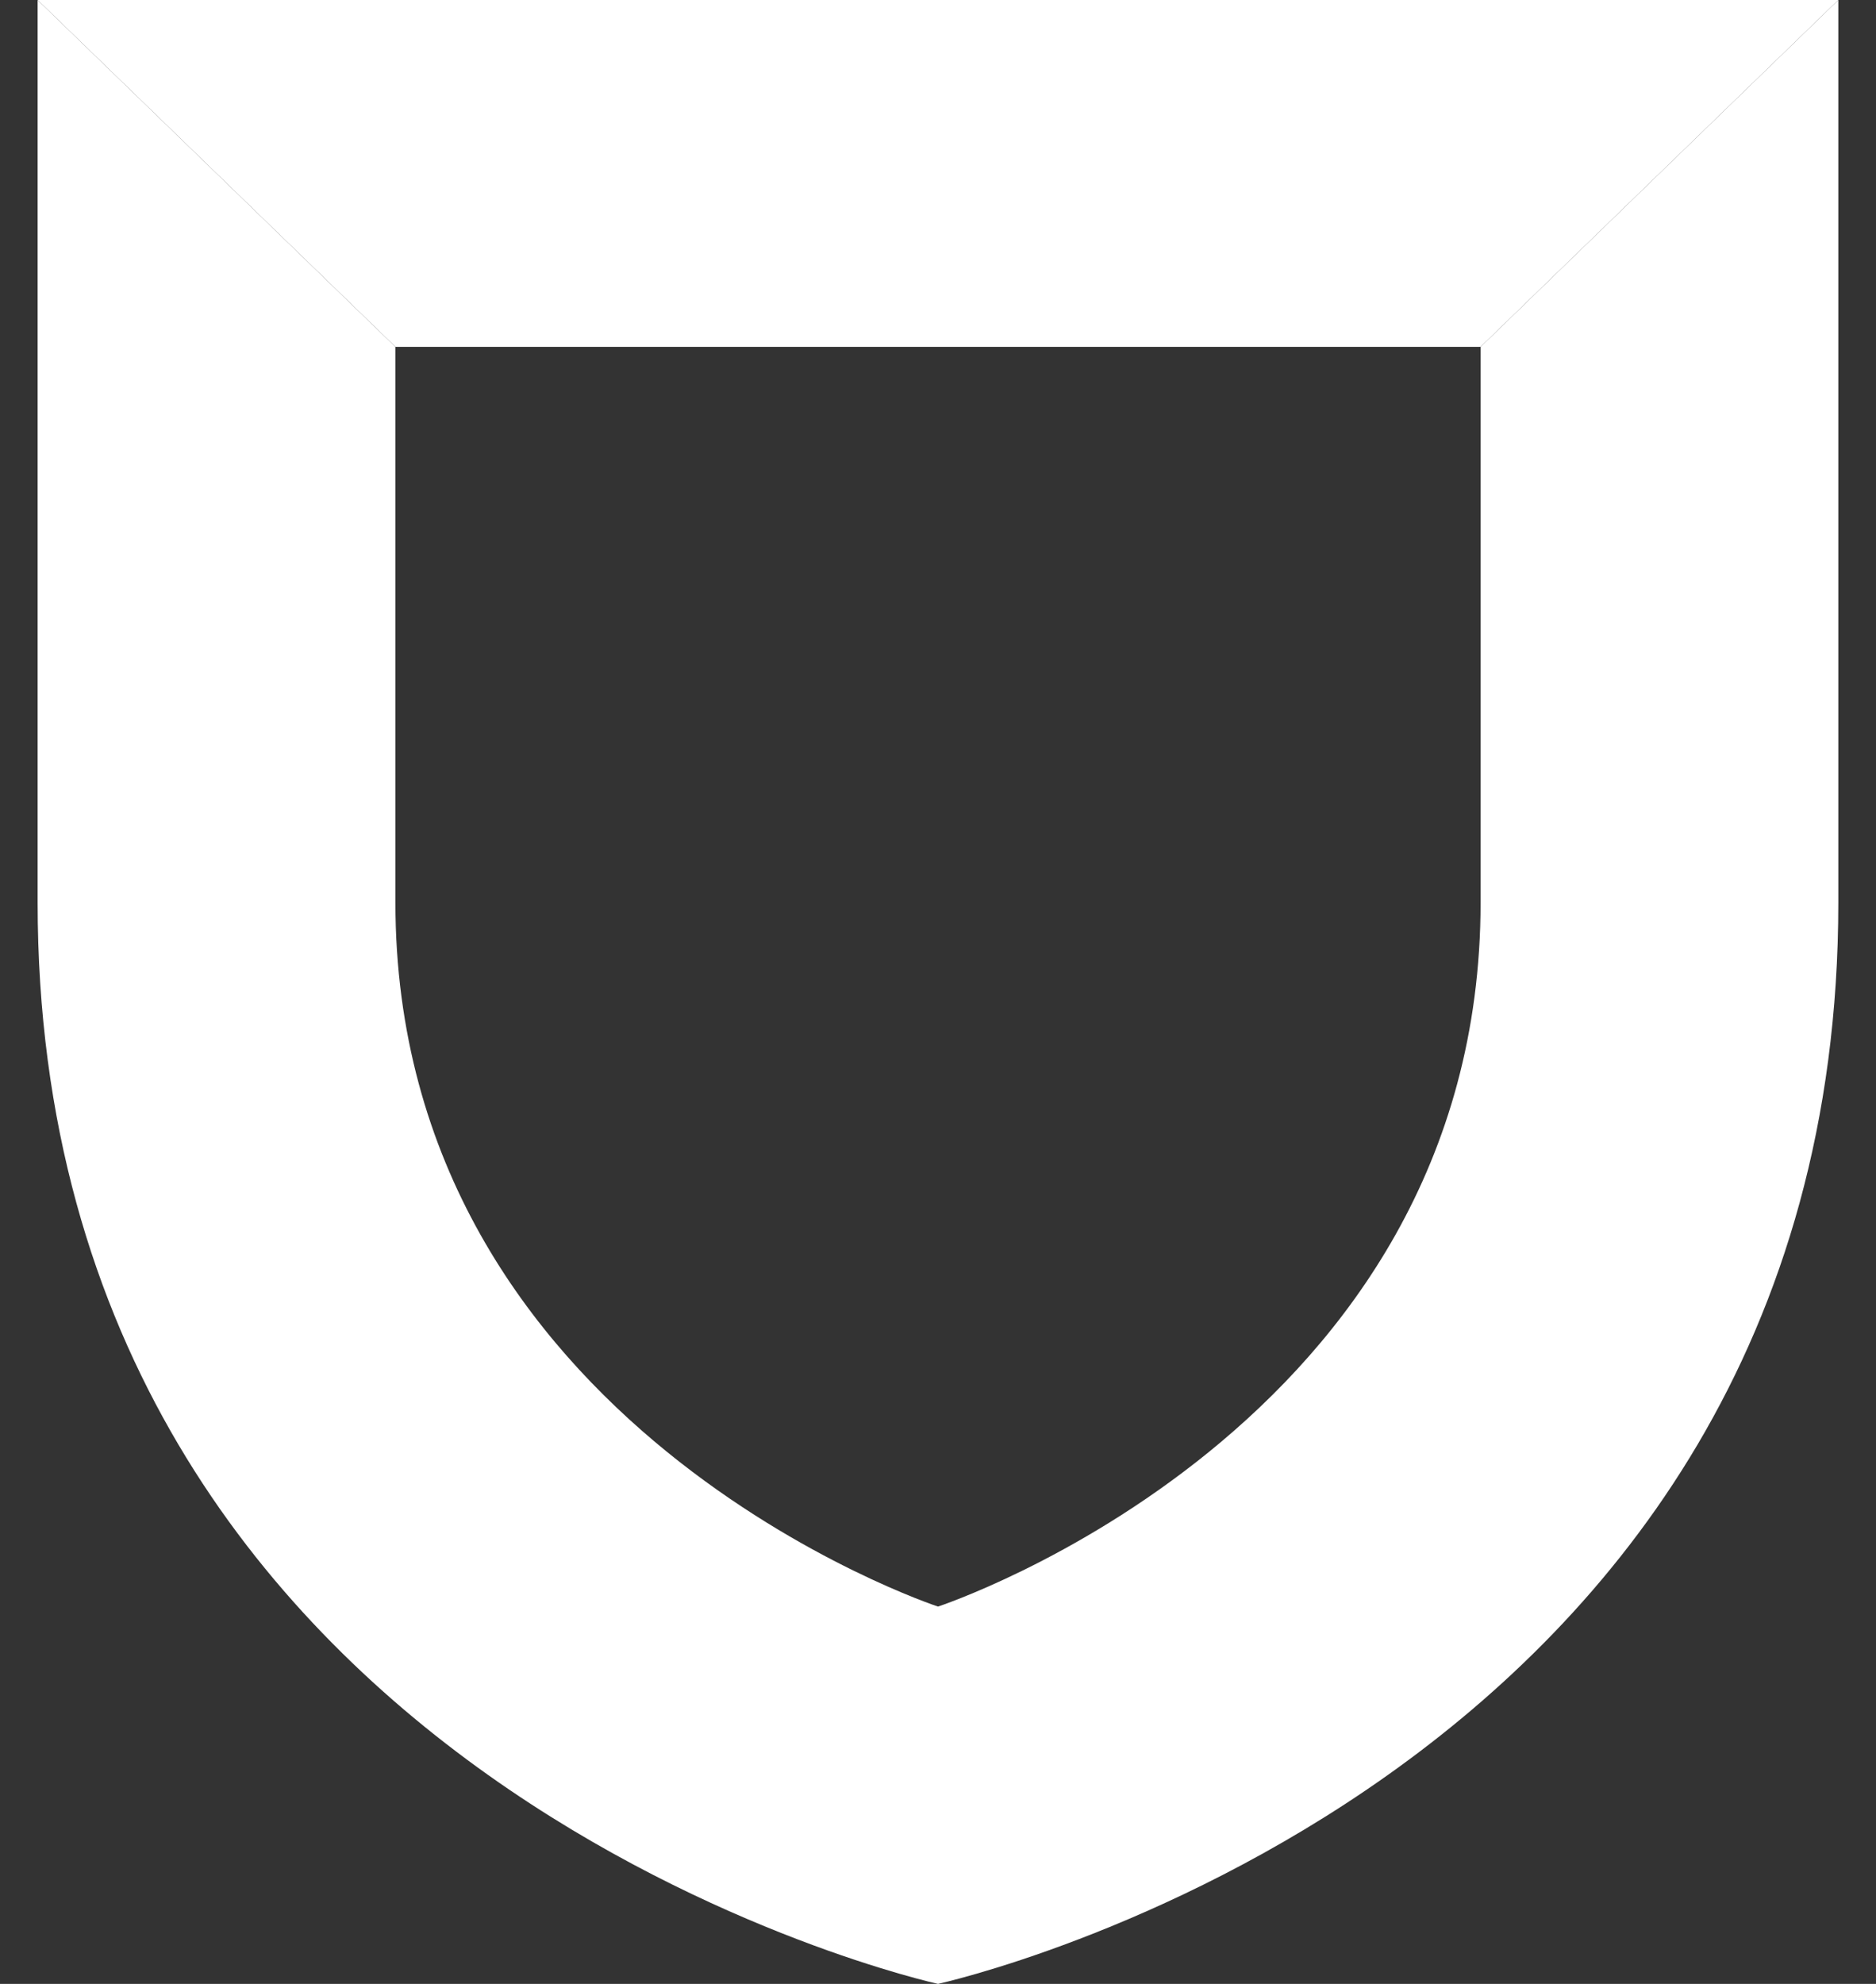
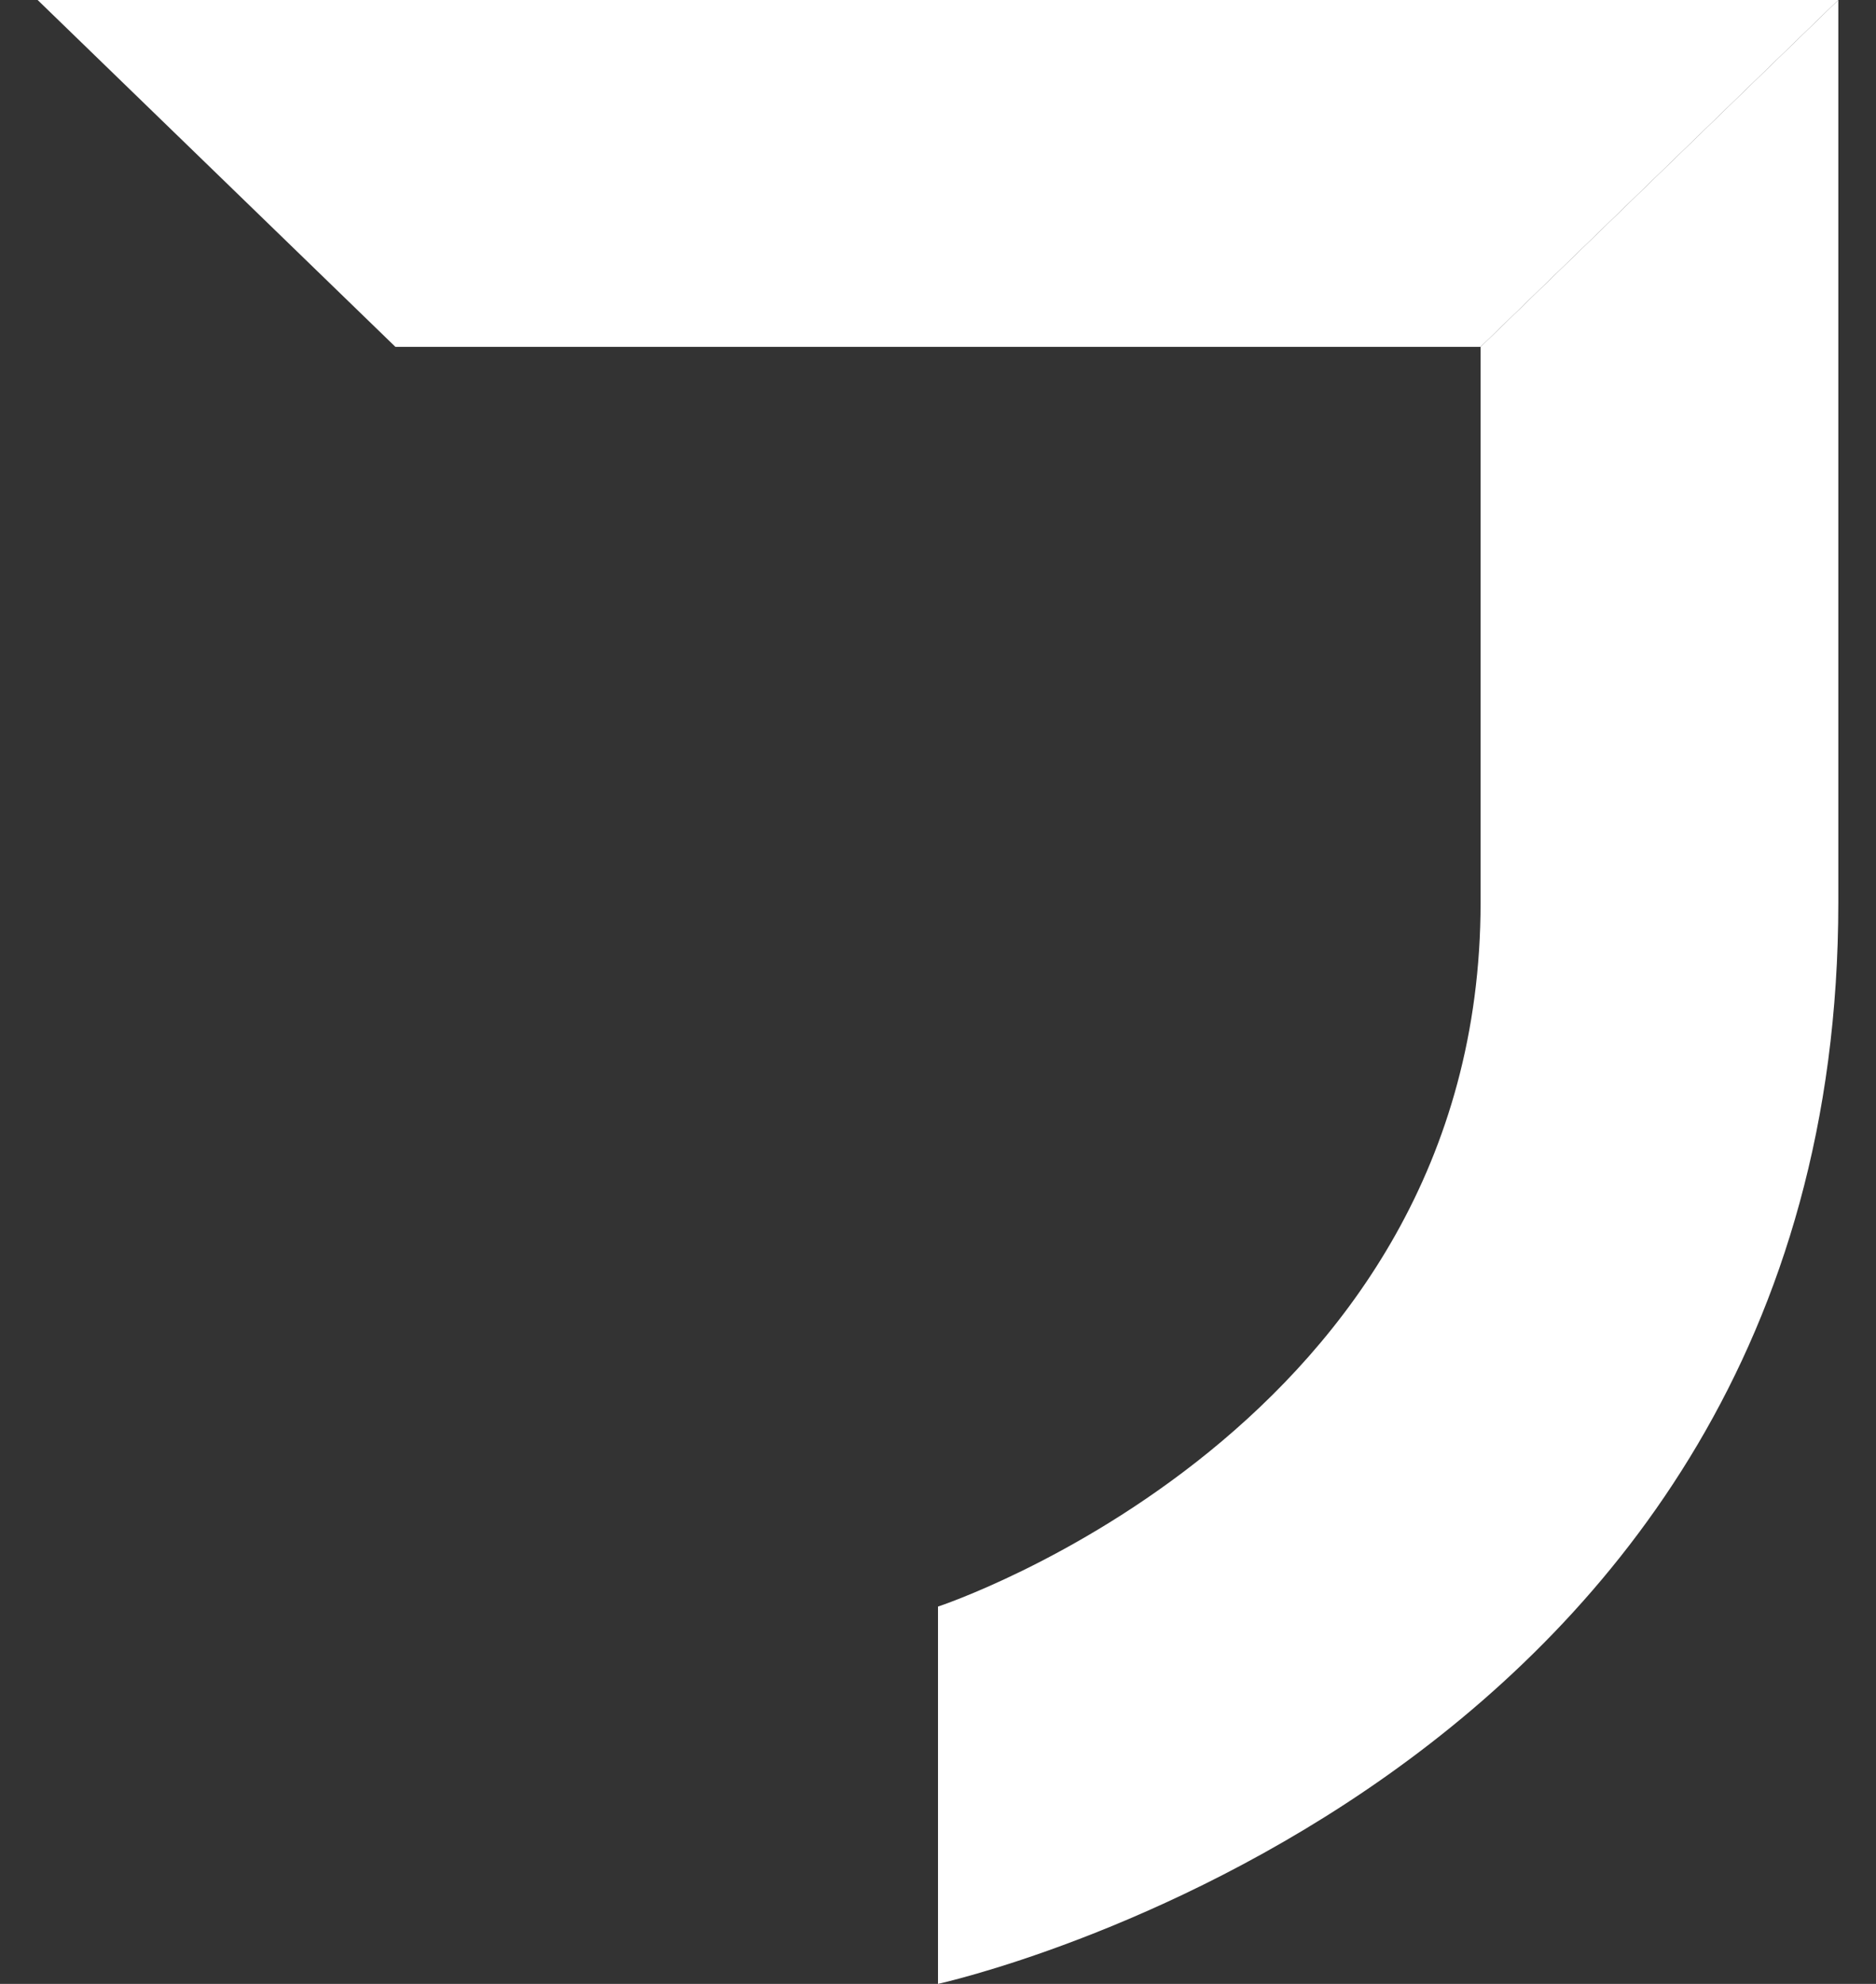
<svg xmlns="http://www.w3.org/2000/svg" width="35" height="37" viewBox="0 0 35 37" fill="none">
  <rect x="0" y="0" width="35" height="37" fill="#333333" stroke="none" />
  <g clip-path="url(#clip0_237_33524)">
-     <path d="M17.5 37C17.5 37 0.702 33.323 0.702 16.828V0L7.377 6.469V16.828C7.377 26.636 17.5 29.963 17.5 29.963V37Z" fill="white" />
    <path d="M17.5 37C17.5 37 34.297 33.323 34.297 16.828V0L27.623 6.469V16.828C27.623 26.636 17.5 29.963 17.5 29.963V37Z" fill="white" />
    <path d="M27.623 6.469H7.377L0.702 0H34.297L27.623 6.469Z" fill="white" />
  </g>
  <defs>
    <clipPath id="clip0_237_33524">
      <rect width="33.595" height="37" fill="white" transform="translate(0.702)" />
    </clipPath>
  </defs>
</svg>